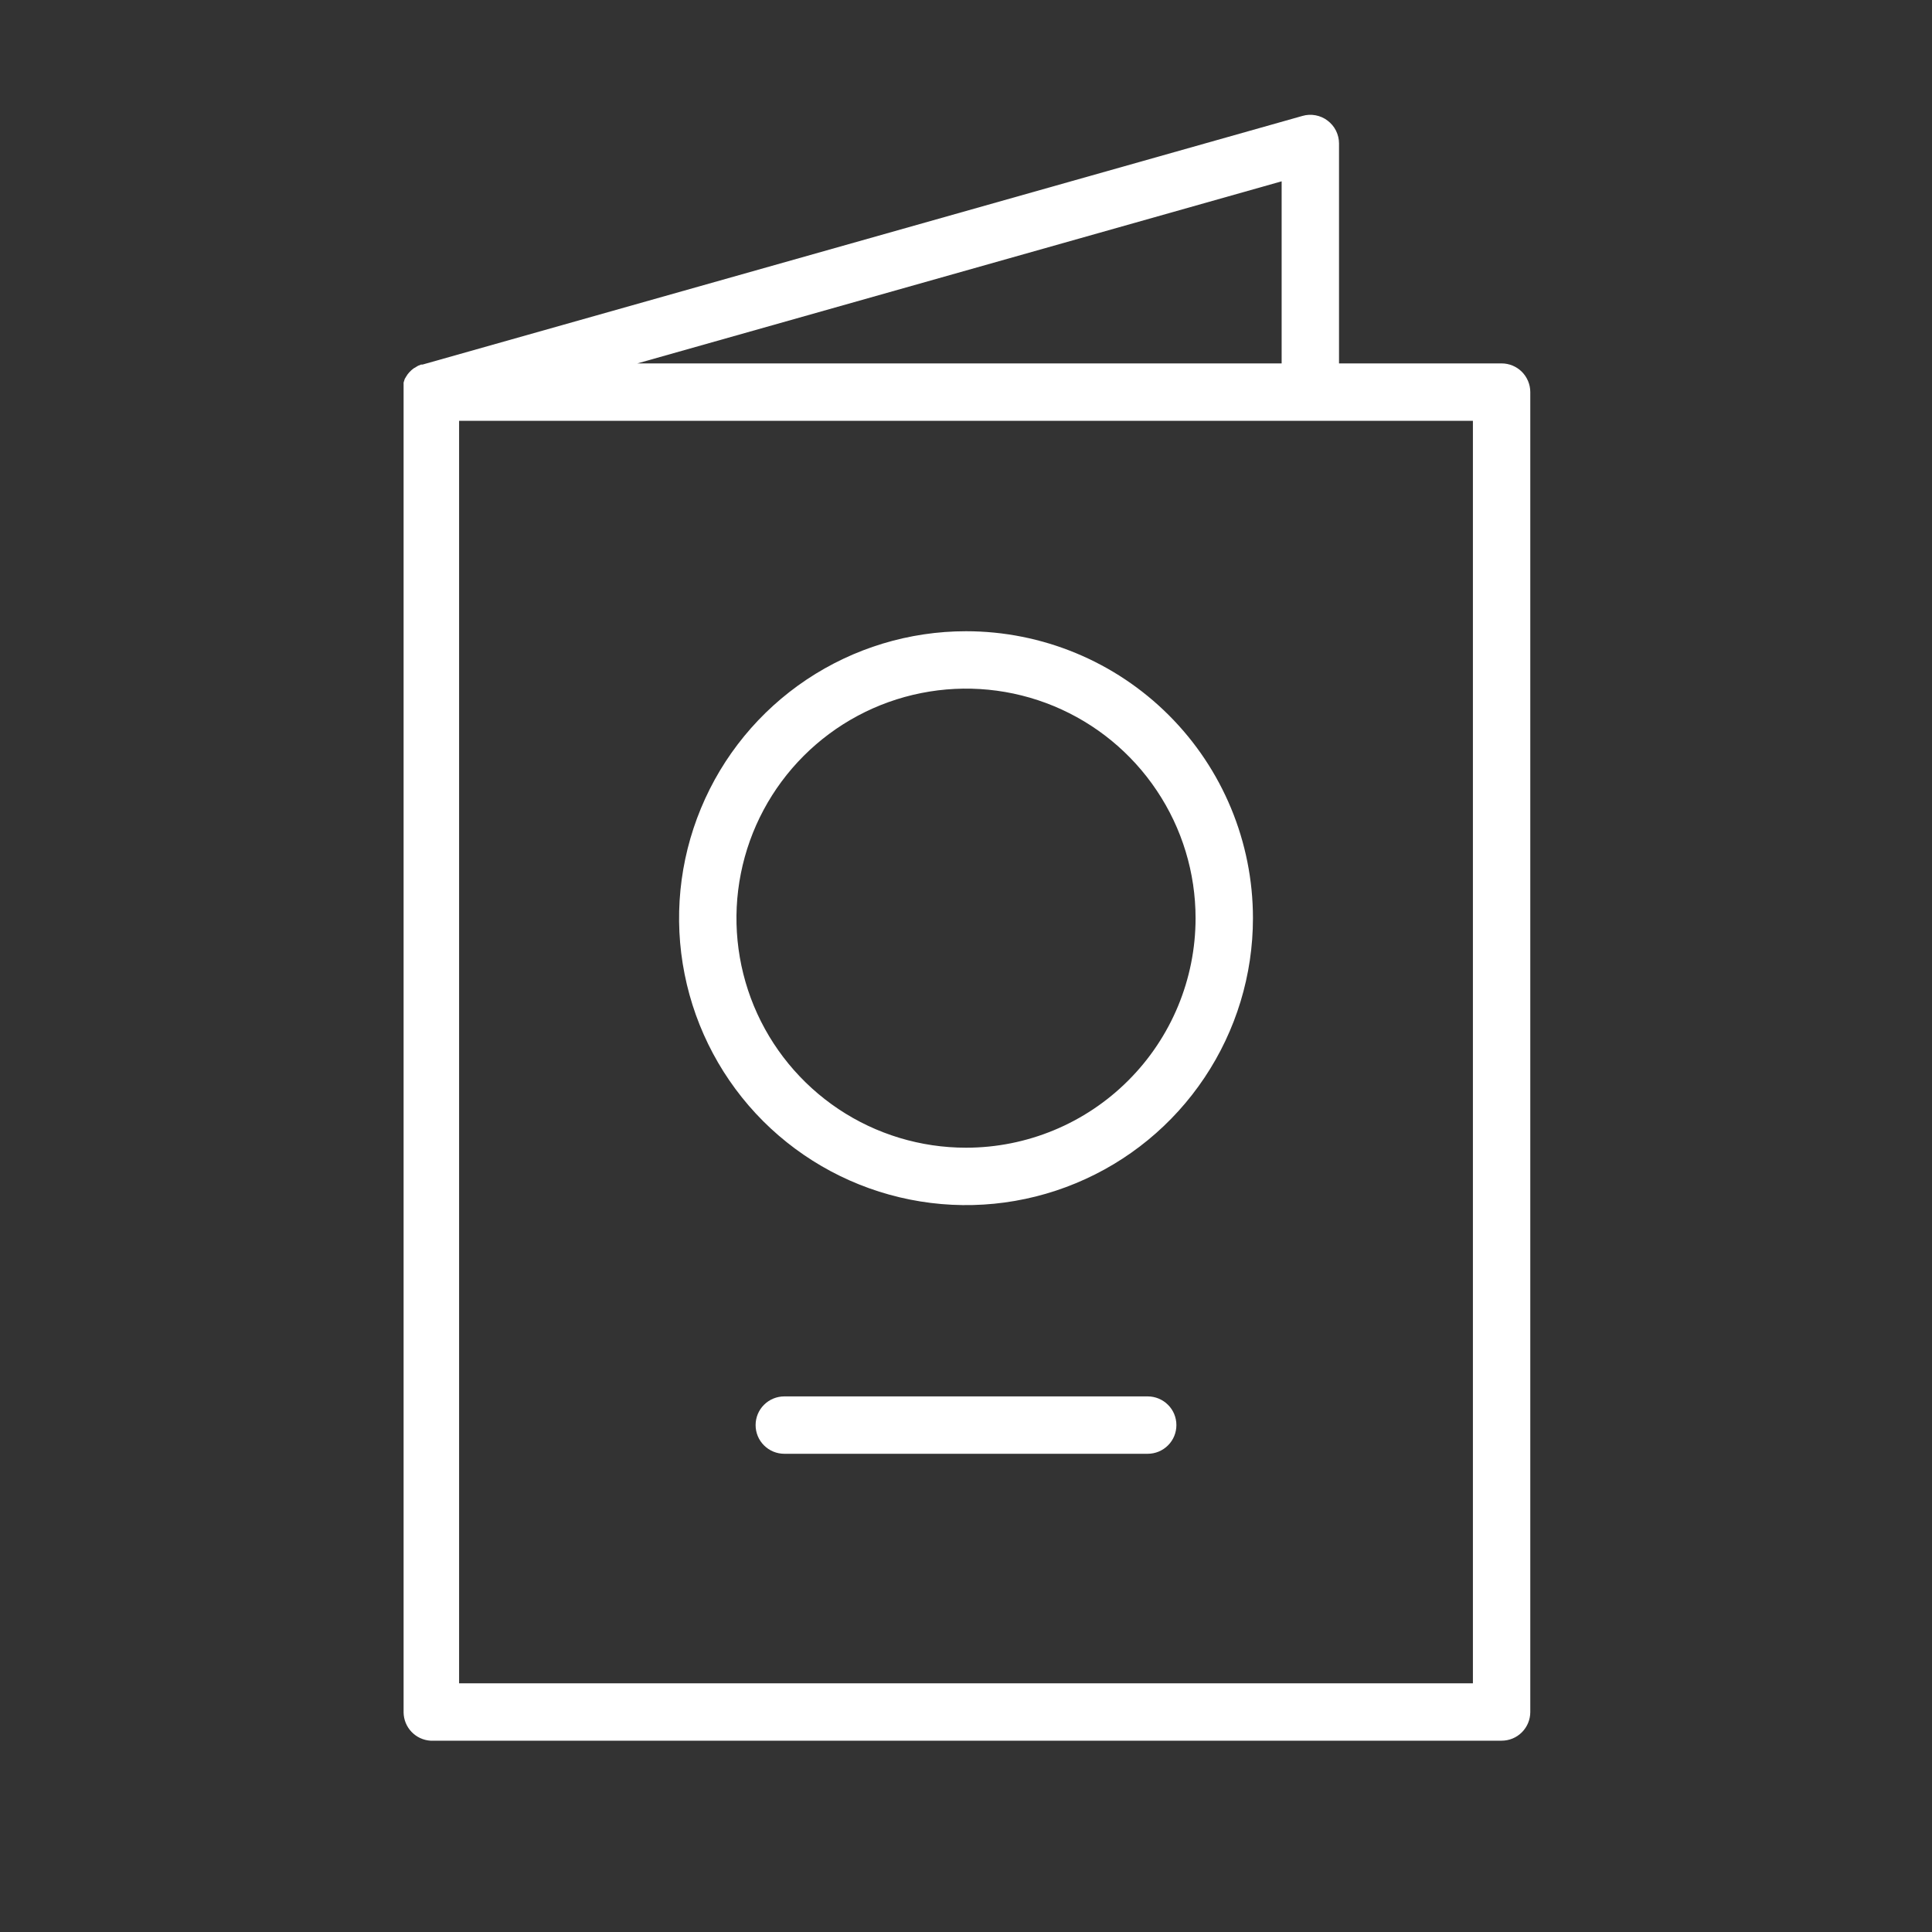
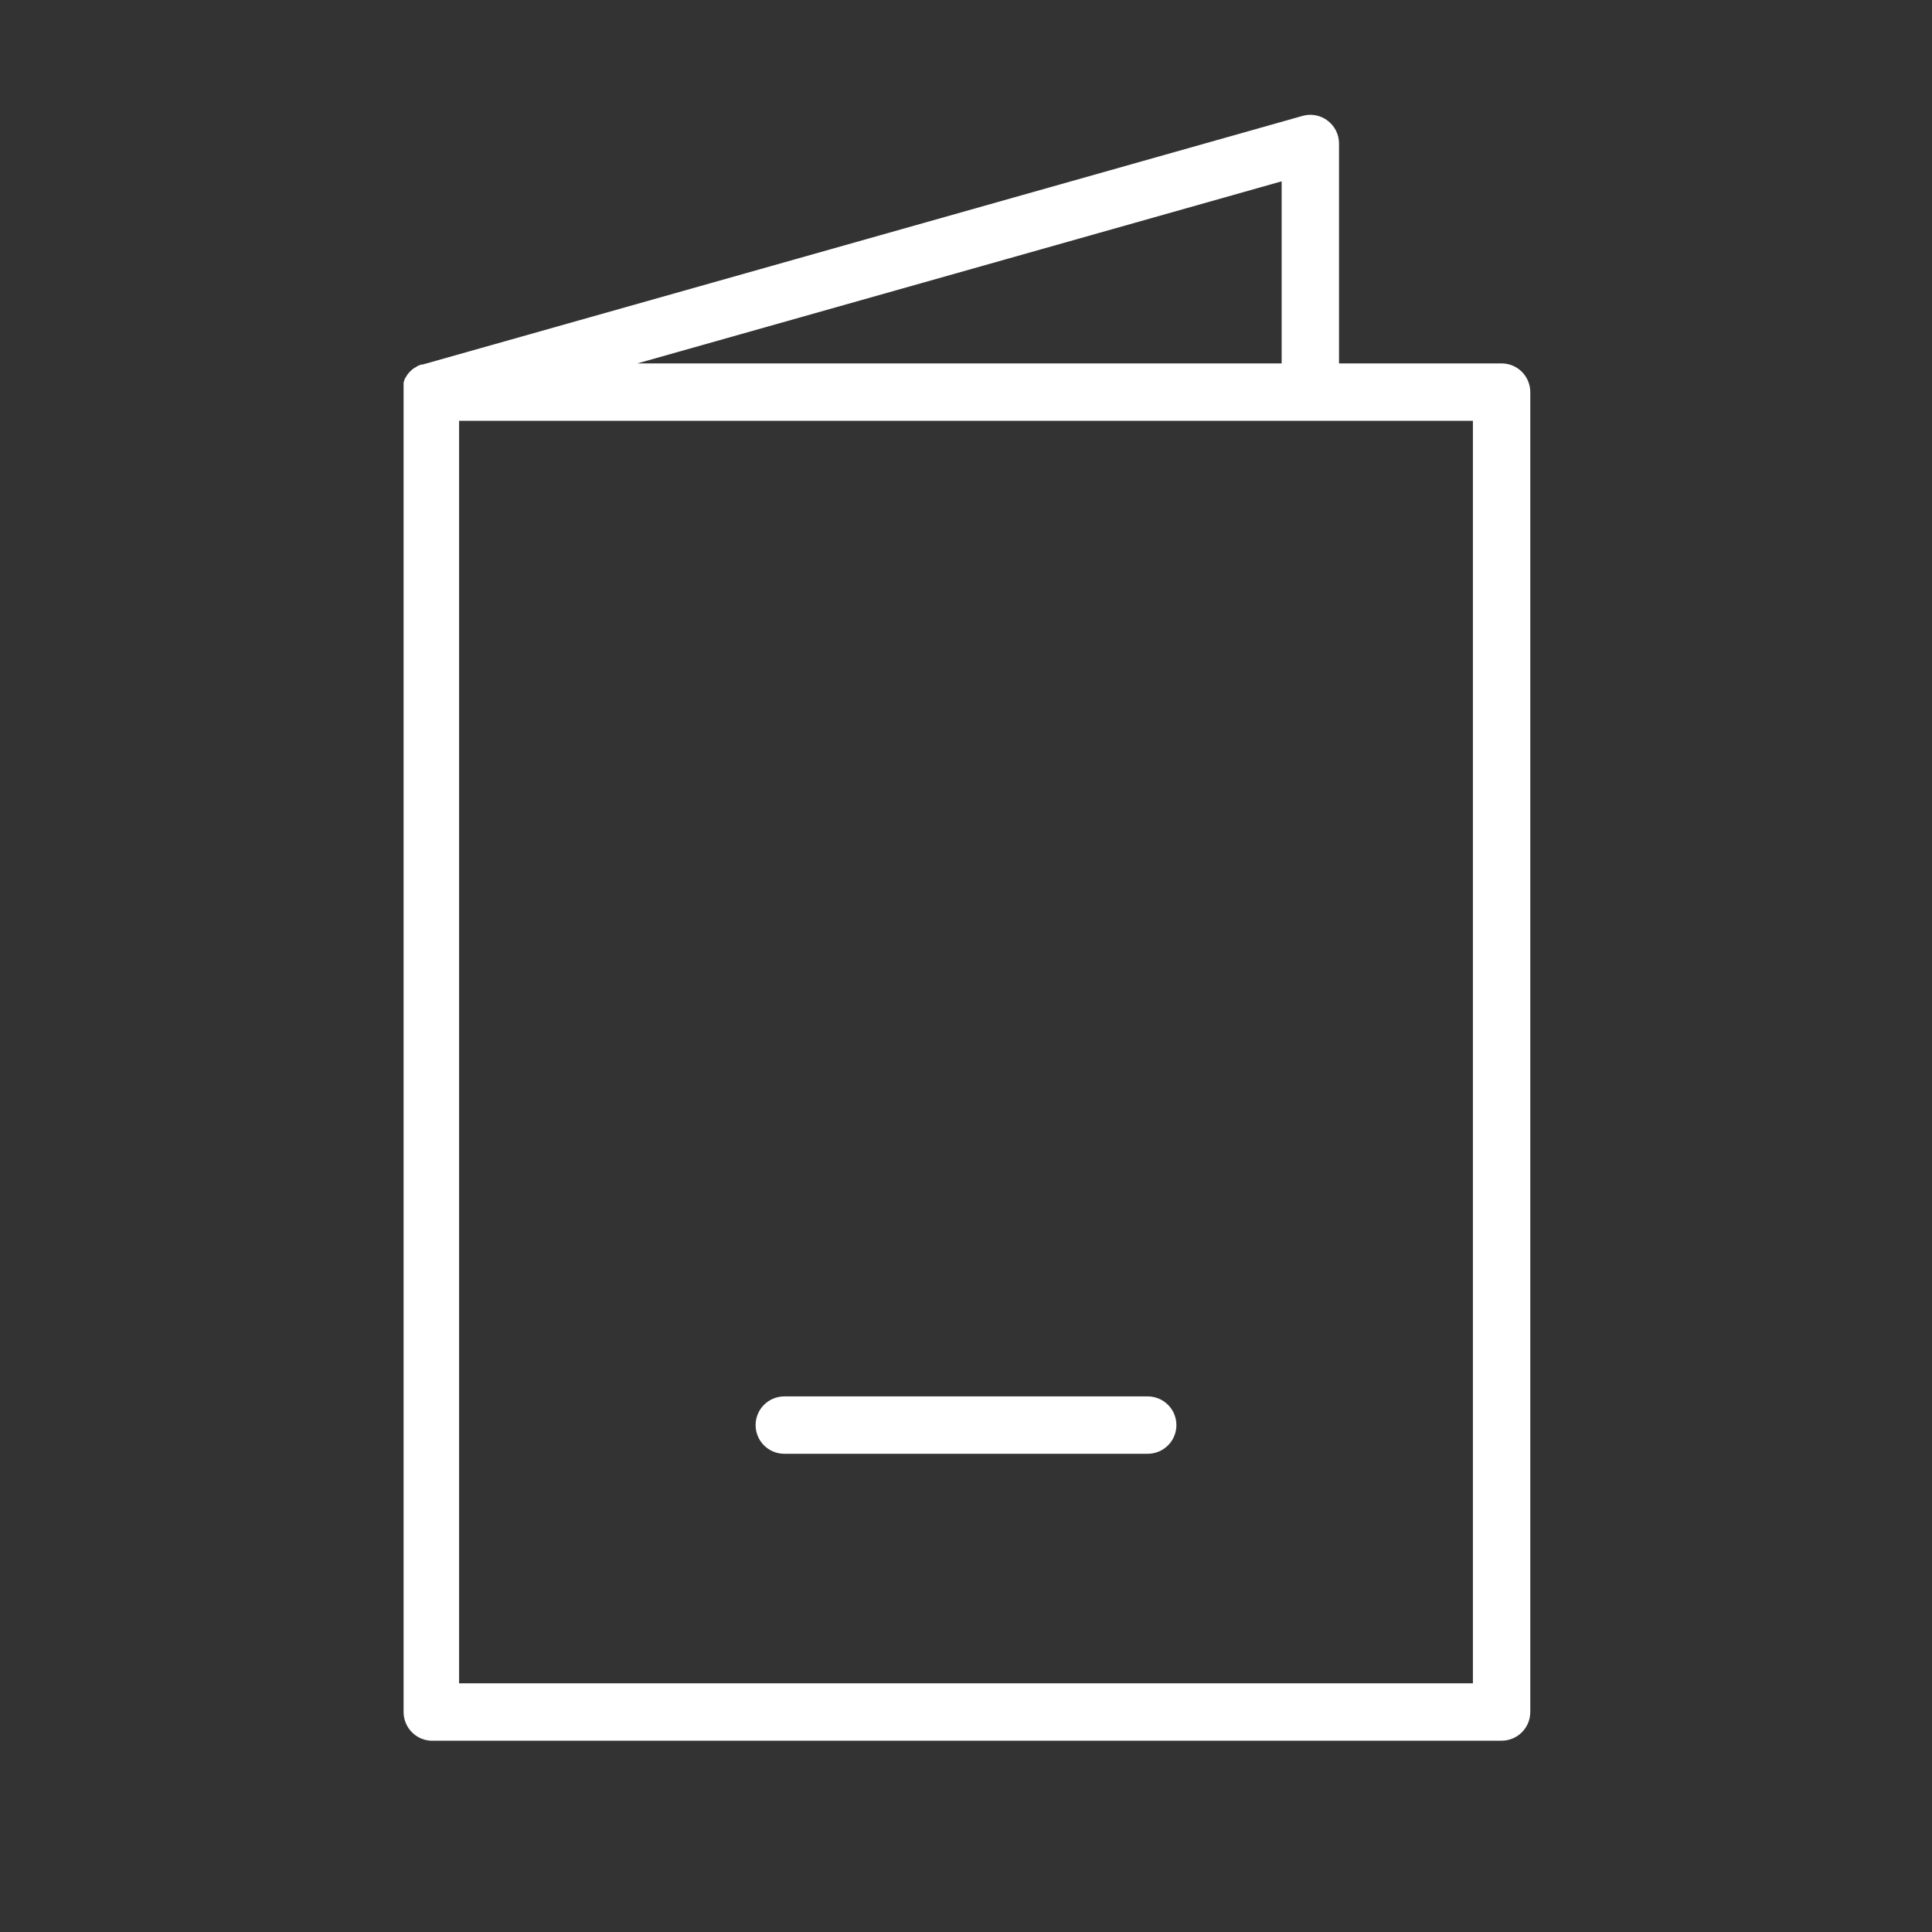
<svg xmlns="http://www.w3.org/2000/svg" width="40" height="40" viewBox="0 0 40 40" fill="none">
  <rect x="0" y="0" width="40" height="40" fill="#333333" stroke="none" />
  <path d="M31.089 7.524H27.723V2.97C27.723 2.878 27.701 2.788 27.66 2.705C27.619 2.623 27.559 2.552 27.486 2.497C27.413 2.441 27.328 2.404 27.238 2.387C27.147 2.37 27.055 2.374 26.966 2.4L8.748 7.548H8.717L8.657 7.572L8.61 7.6L8.558 7.631L8.515 7.667L8.475 7.707L8.439 7.75L8.408 7.798L8.38 7.845L8.356 7.92V7.976C8.356 7.976 8.356 8.011 8.356 8.031C8.355 8.052 8.355 8.074 8.356 8.095C8.356 8.095 8.356 8.118 8.356 8.13V35.457C8.359 35.606 8.417 35.748 8.52 35.856C8.623 35.964 8.762 36.029 8.911 36.039H31.089C31.247 36.039 31.398 35.977 31.509 35.865C31.62 35.754 31.683 35.603 31.683 35.445V8.118C31.683 7.961 31.62 7.81 31.509 7.698C31.398 7.587 31.247 7.524 31.089 7.524ZM26.535 7.524H13.196L26.535 3.754V7.524ZM30.495 34.851H9.505V8.712H30.495V34.851Z" fill="white" />
-   <path d="M20 13.069C18.825 13.069 17.677 13.418 16.7 14.07C15.723 14.723 14.961 15.651 14.512 16.737C14.062 17.822 13.944 19.017 14.174 20.169C14.403 21.321 14.969 22.38 15.799 23.211C16.63 24.041 17.689 24.607 18.841 24.836C19.993 25.066 21.188 24.948 22.273 24.498C23.359 24.049 24.287 23.287 24.939 22.31C25.592 21.333 25.941 20.185 25.941 19.01C25.941 17.434 25.315 15.923 24.201 14.809C23.087 13.695 21.576 13.069 20 13.069ZM20 23.762C19.06 23.762 18.141 23.484 17.36 22.962C16.578 22.439 15.969 21.697 15.609 20.829C15.25 19.96 15.155 19.005 15.339 18.083C15.522 17.161 15.975 16.314 16.64 15.649C17.304 14.985 18.151 14.532 19.073 14.349C19.995 14.165 20.95 14.259 21.819 14.619C22.687 14.979 23.429 15.588 23.951 16.37C24.474 17.151 24.753 18.07 24.753 19.01C24.753 20.27 24.252 21.479 23.36 22.37C22.469 23.262 21.26 23.762 20 23.762Z" fill="white" />
  <path d="M23.762 28.911H16.238C16.08 28.911 15.929 28.974 15.818 29.085C15.706 29.196 15.644 29.347 15.644 29.505C15.644 29.663 15.706 29.814 15.818 29.925C15.929 30.036 16.08 30.099 16.238 30.099H23.762C23.92 30.099 24.071 30.036 24.182 29.925C24.294 29.814 24.356 29.663 24.356 29.505C24.356 29.347 24.294 29.196 24.182 29.085C24.071 28.974 23.92 28.911 23.762 28.911Z" fill="white" />
</svg>